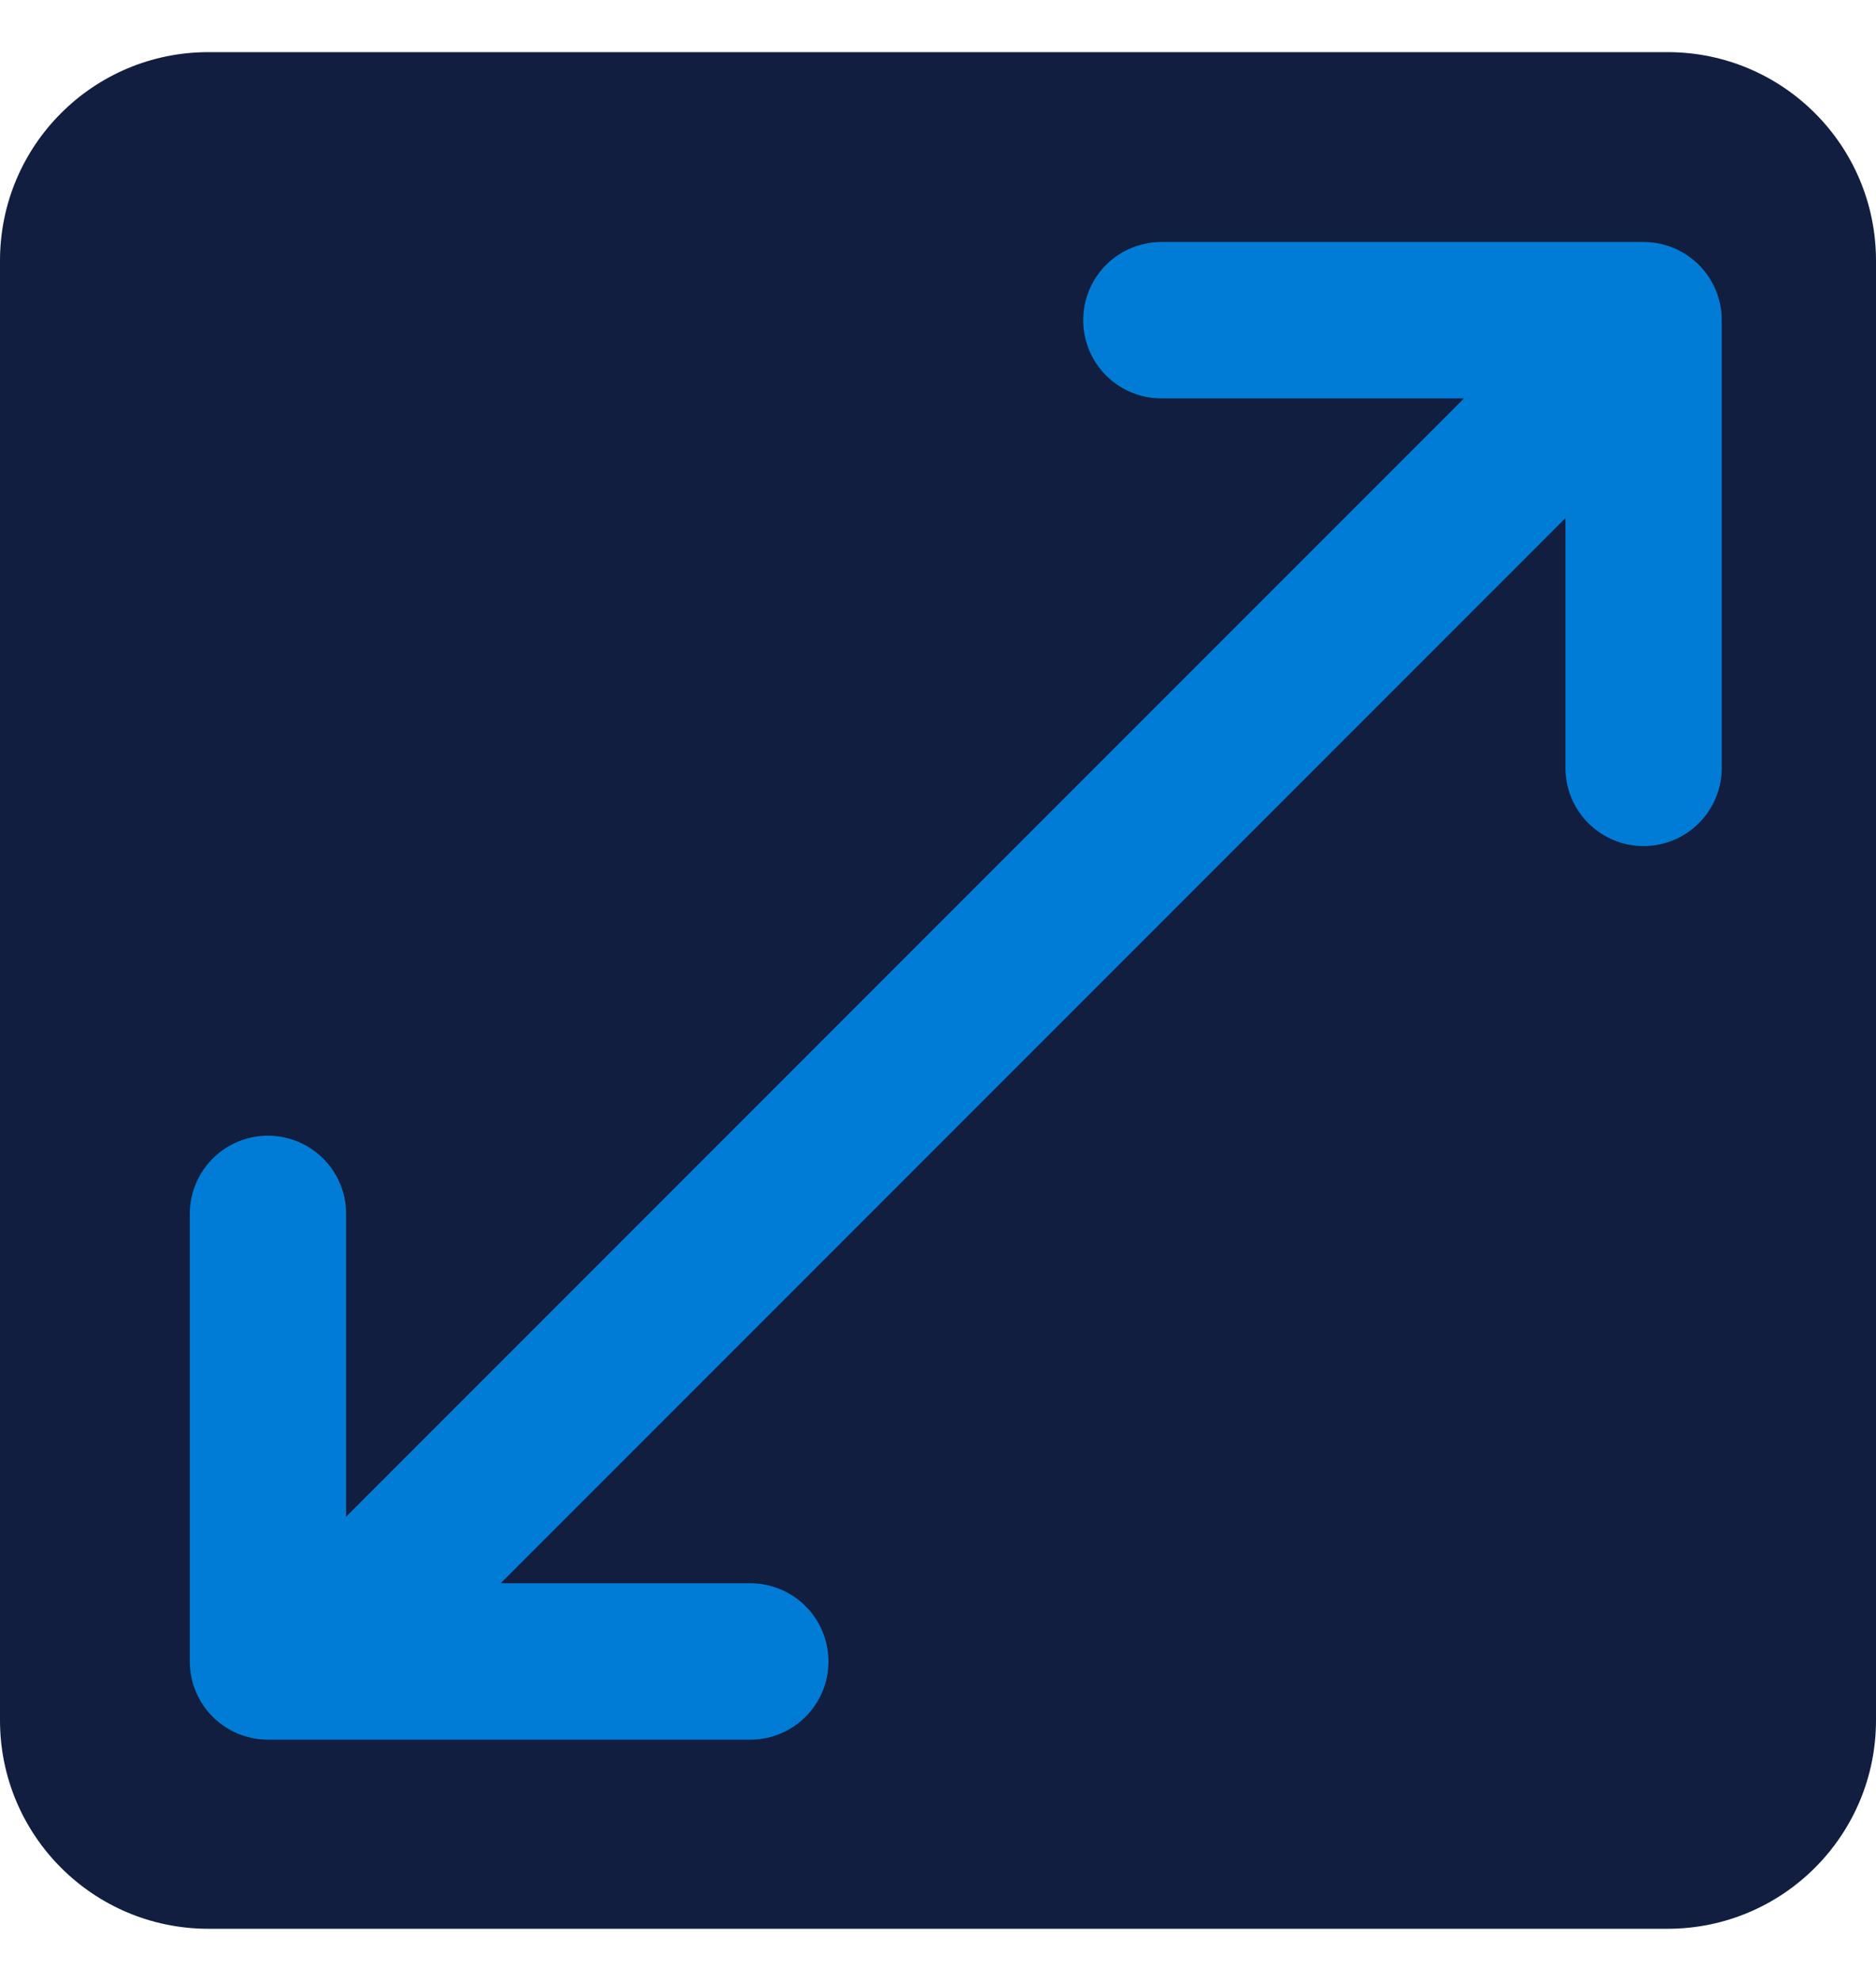
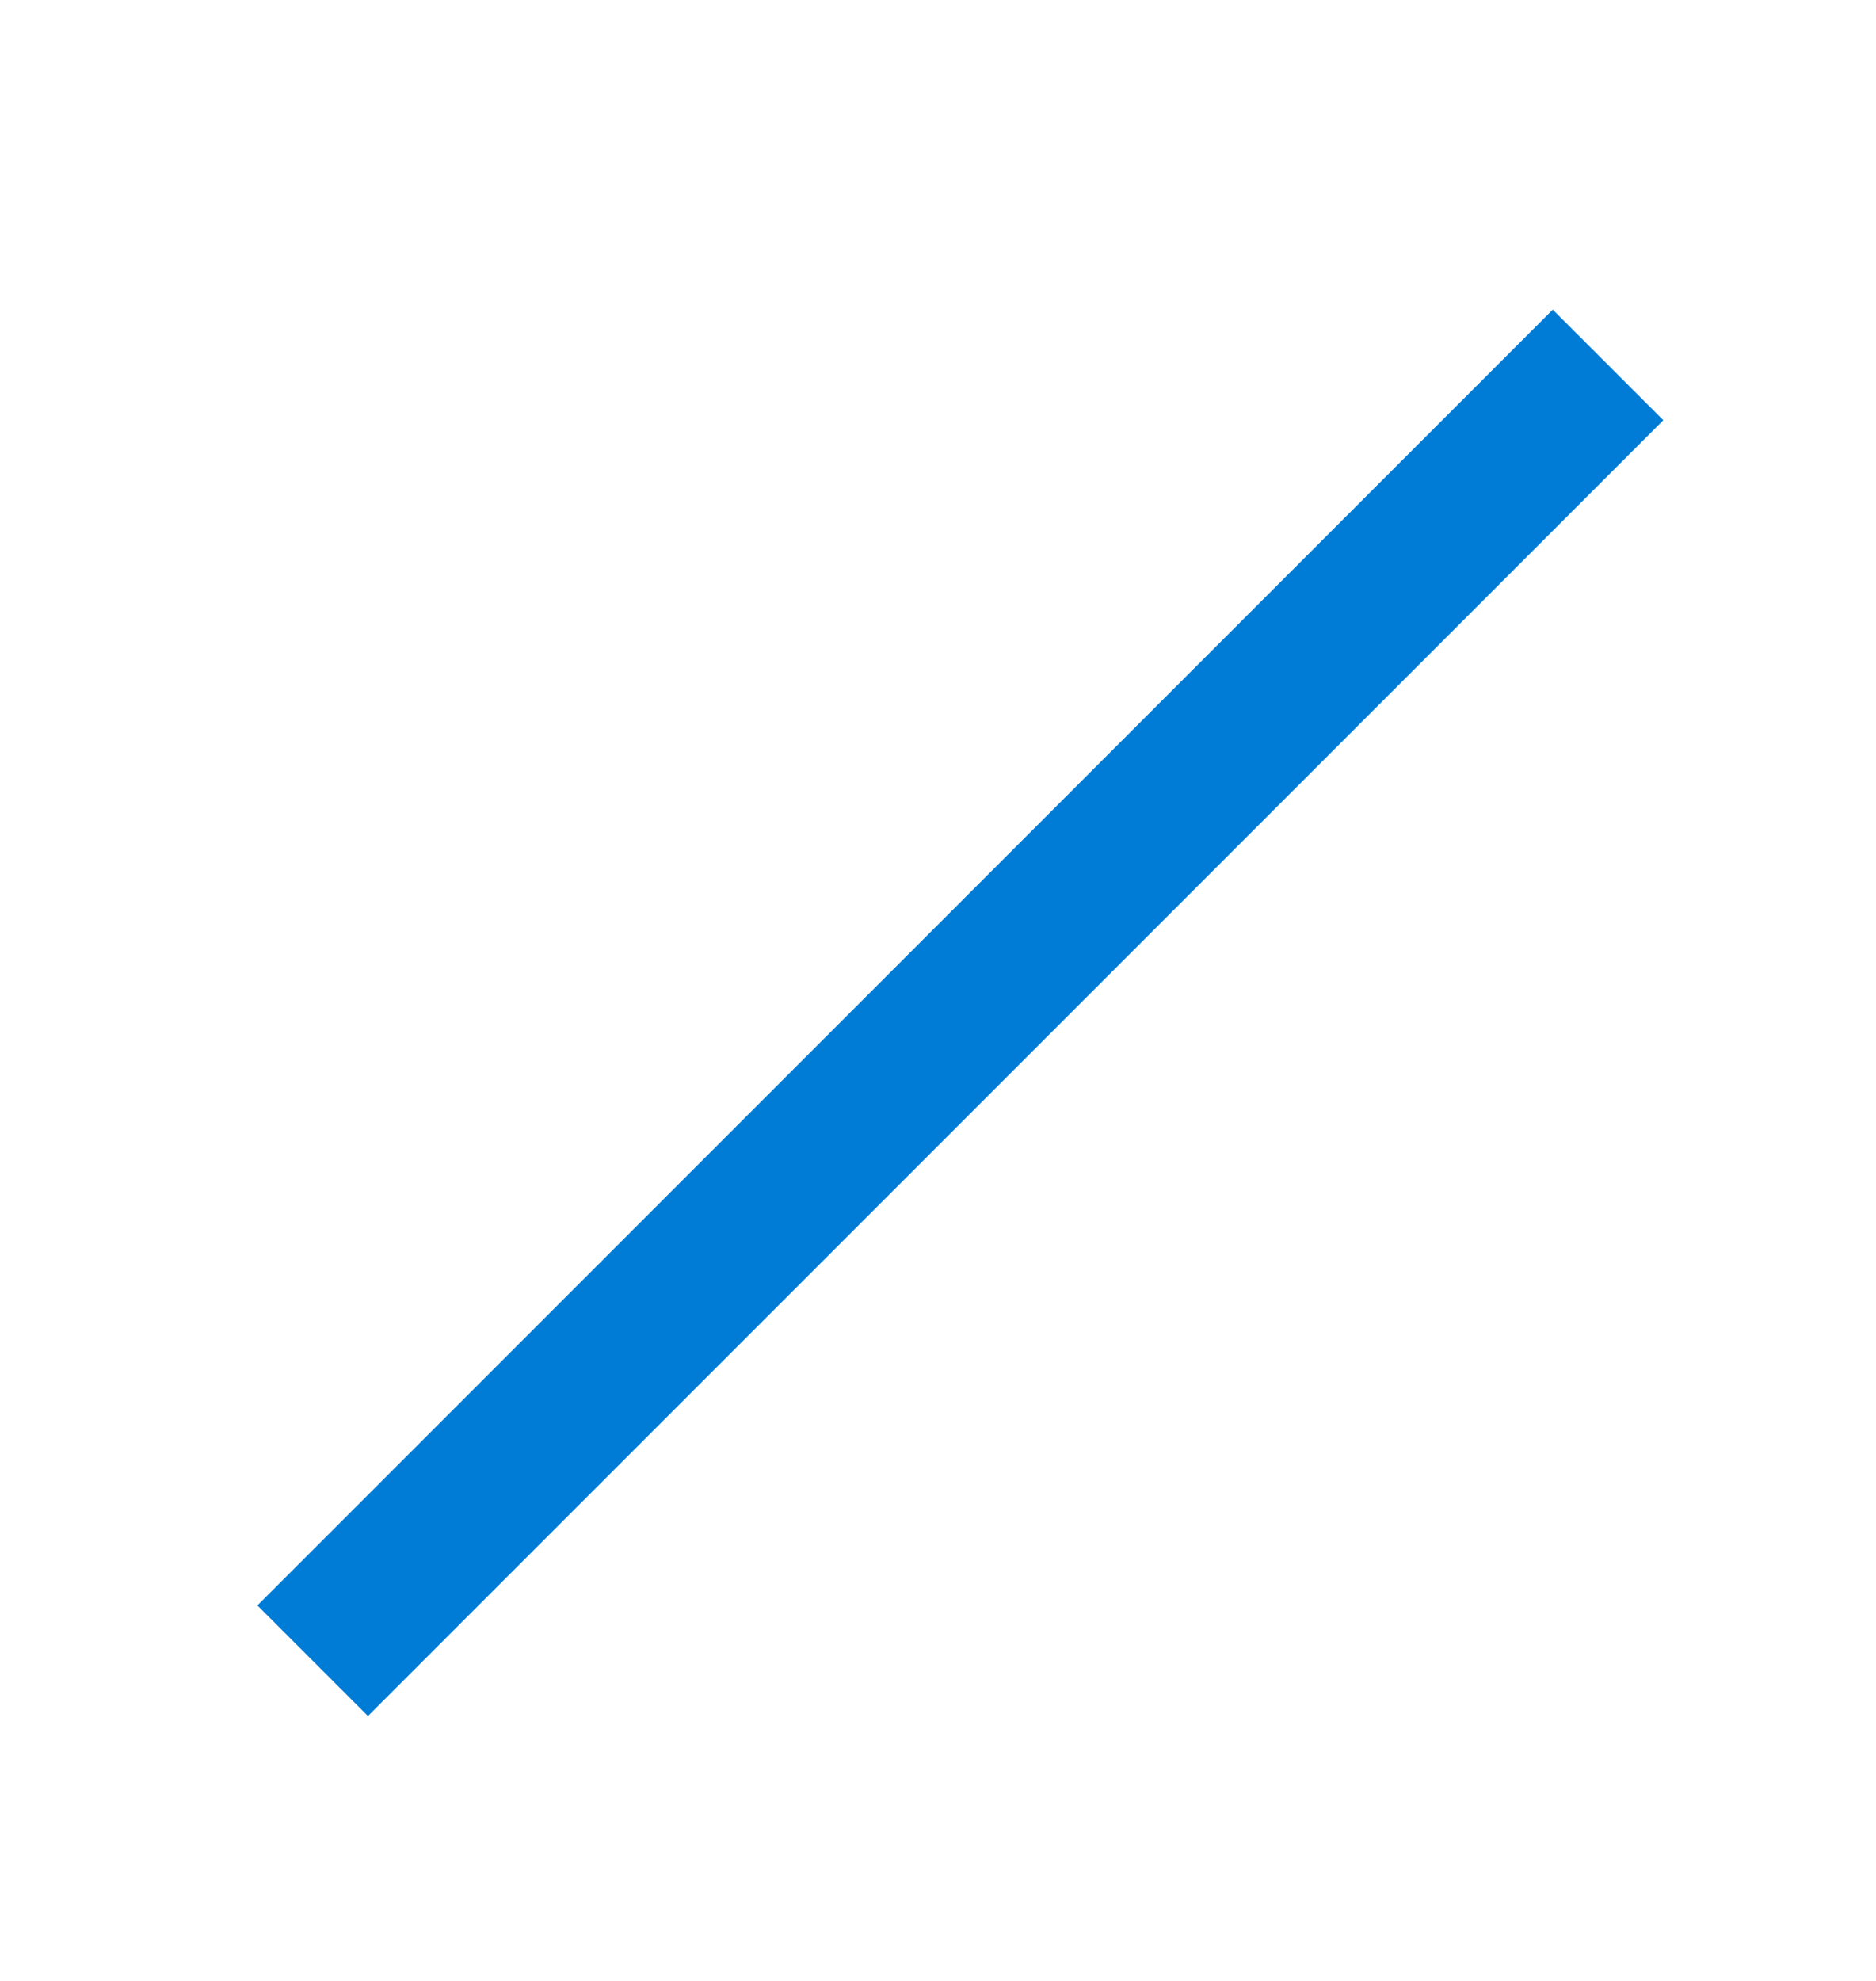
<svg xmlns="http://www.w3.org/2000/svg" width="18" height="19" viewBox="0 0 18 19" fill="none">
-   <path d="M0 2.5C0 1.395 0.895 0.5 2 0.5H16C17.105 0.5 18 1.395 18 2.5V16.5C18 17.605 17.105 18.5 16 18.5H2C0.895 18.5 0 17.605 0 16.5V2.5Z" fill="#111E3F" />
-   <path d="M2.571 11.643L2.571 15.936H7.199" stroke="#017CD6" stroke-width="1.5" stroke-linecap="round" stroke-linejoin="round" />
-   <path d="M15.77 7.365V3.071H11.143" stroke="#017CD6" stroke-width="1.5" stroke-linecap="round" stroke-linejoin="round" />
  <path d="M3 15.929L15.429 3.5" stroke="#017CD6" stroke-width="1.5" />
</svg>